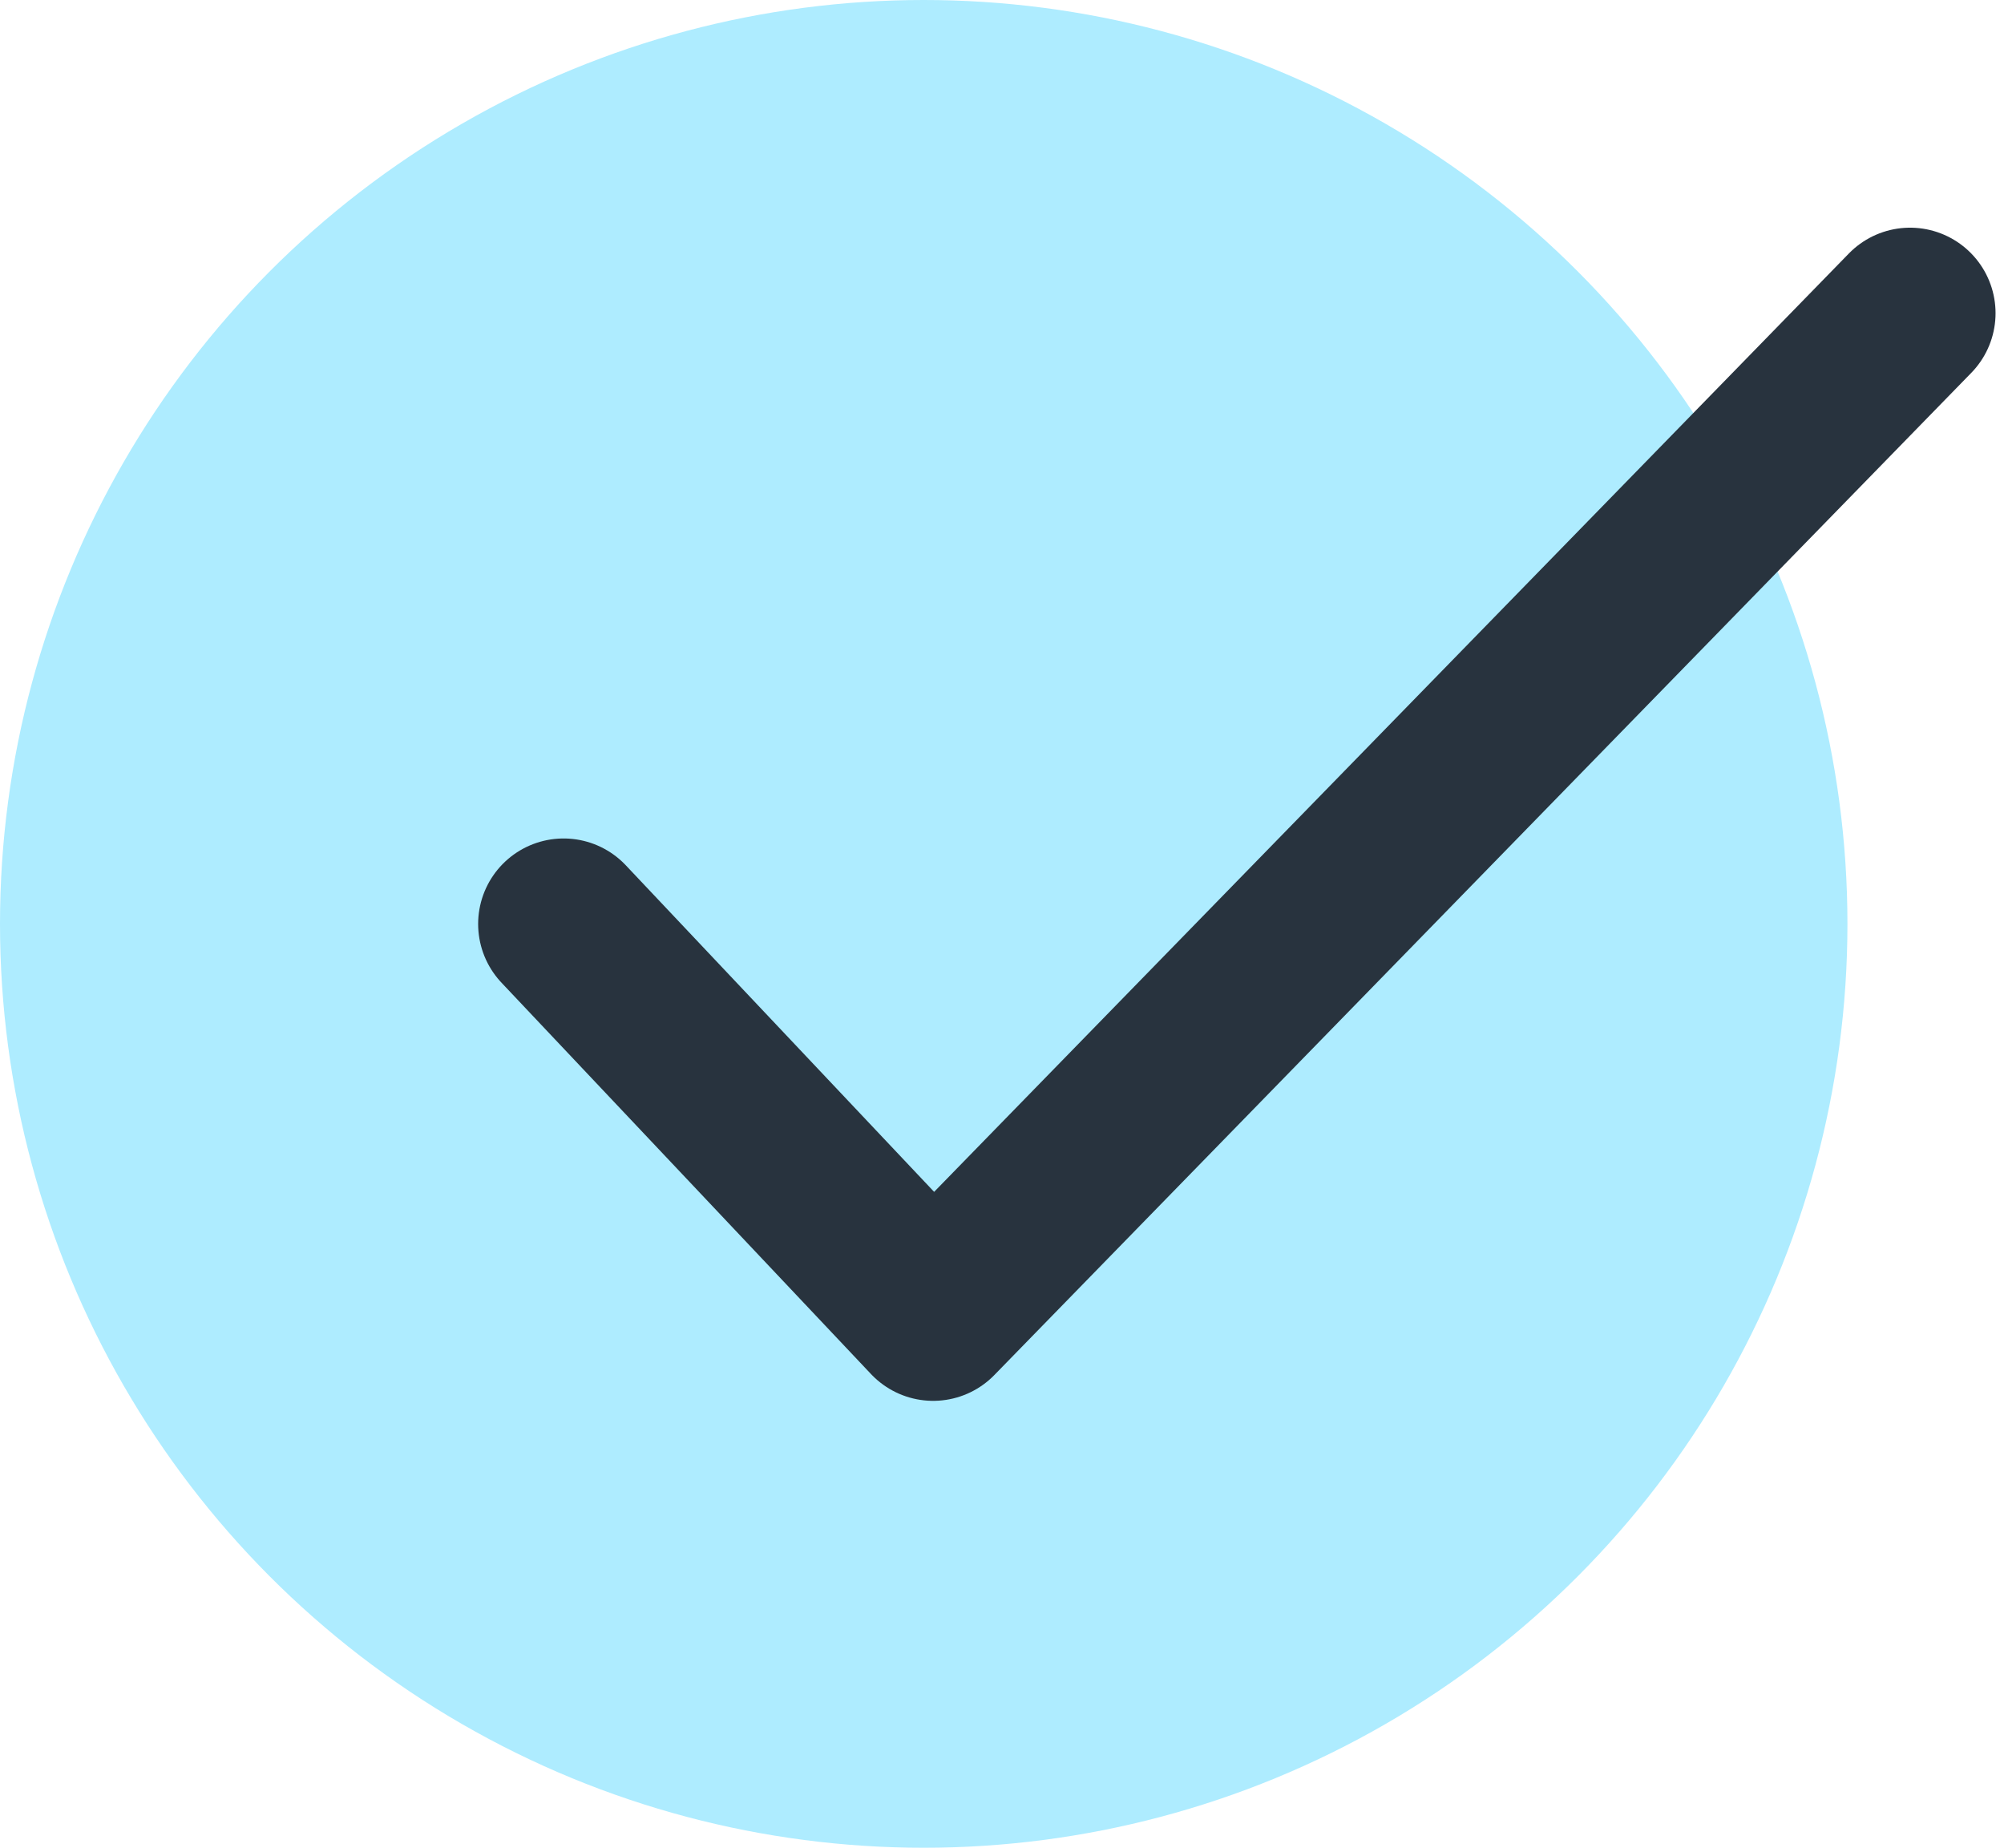
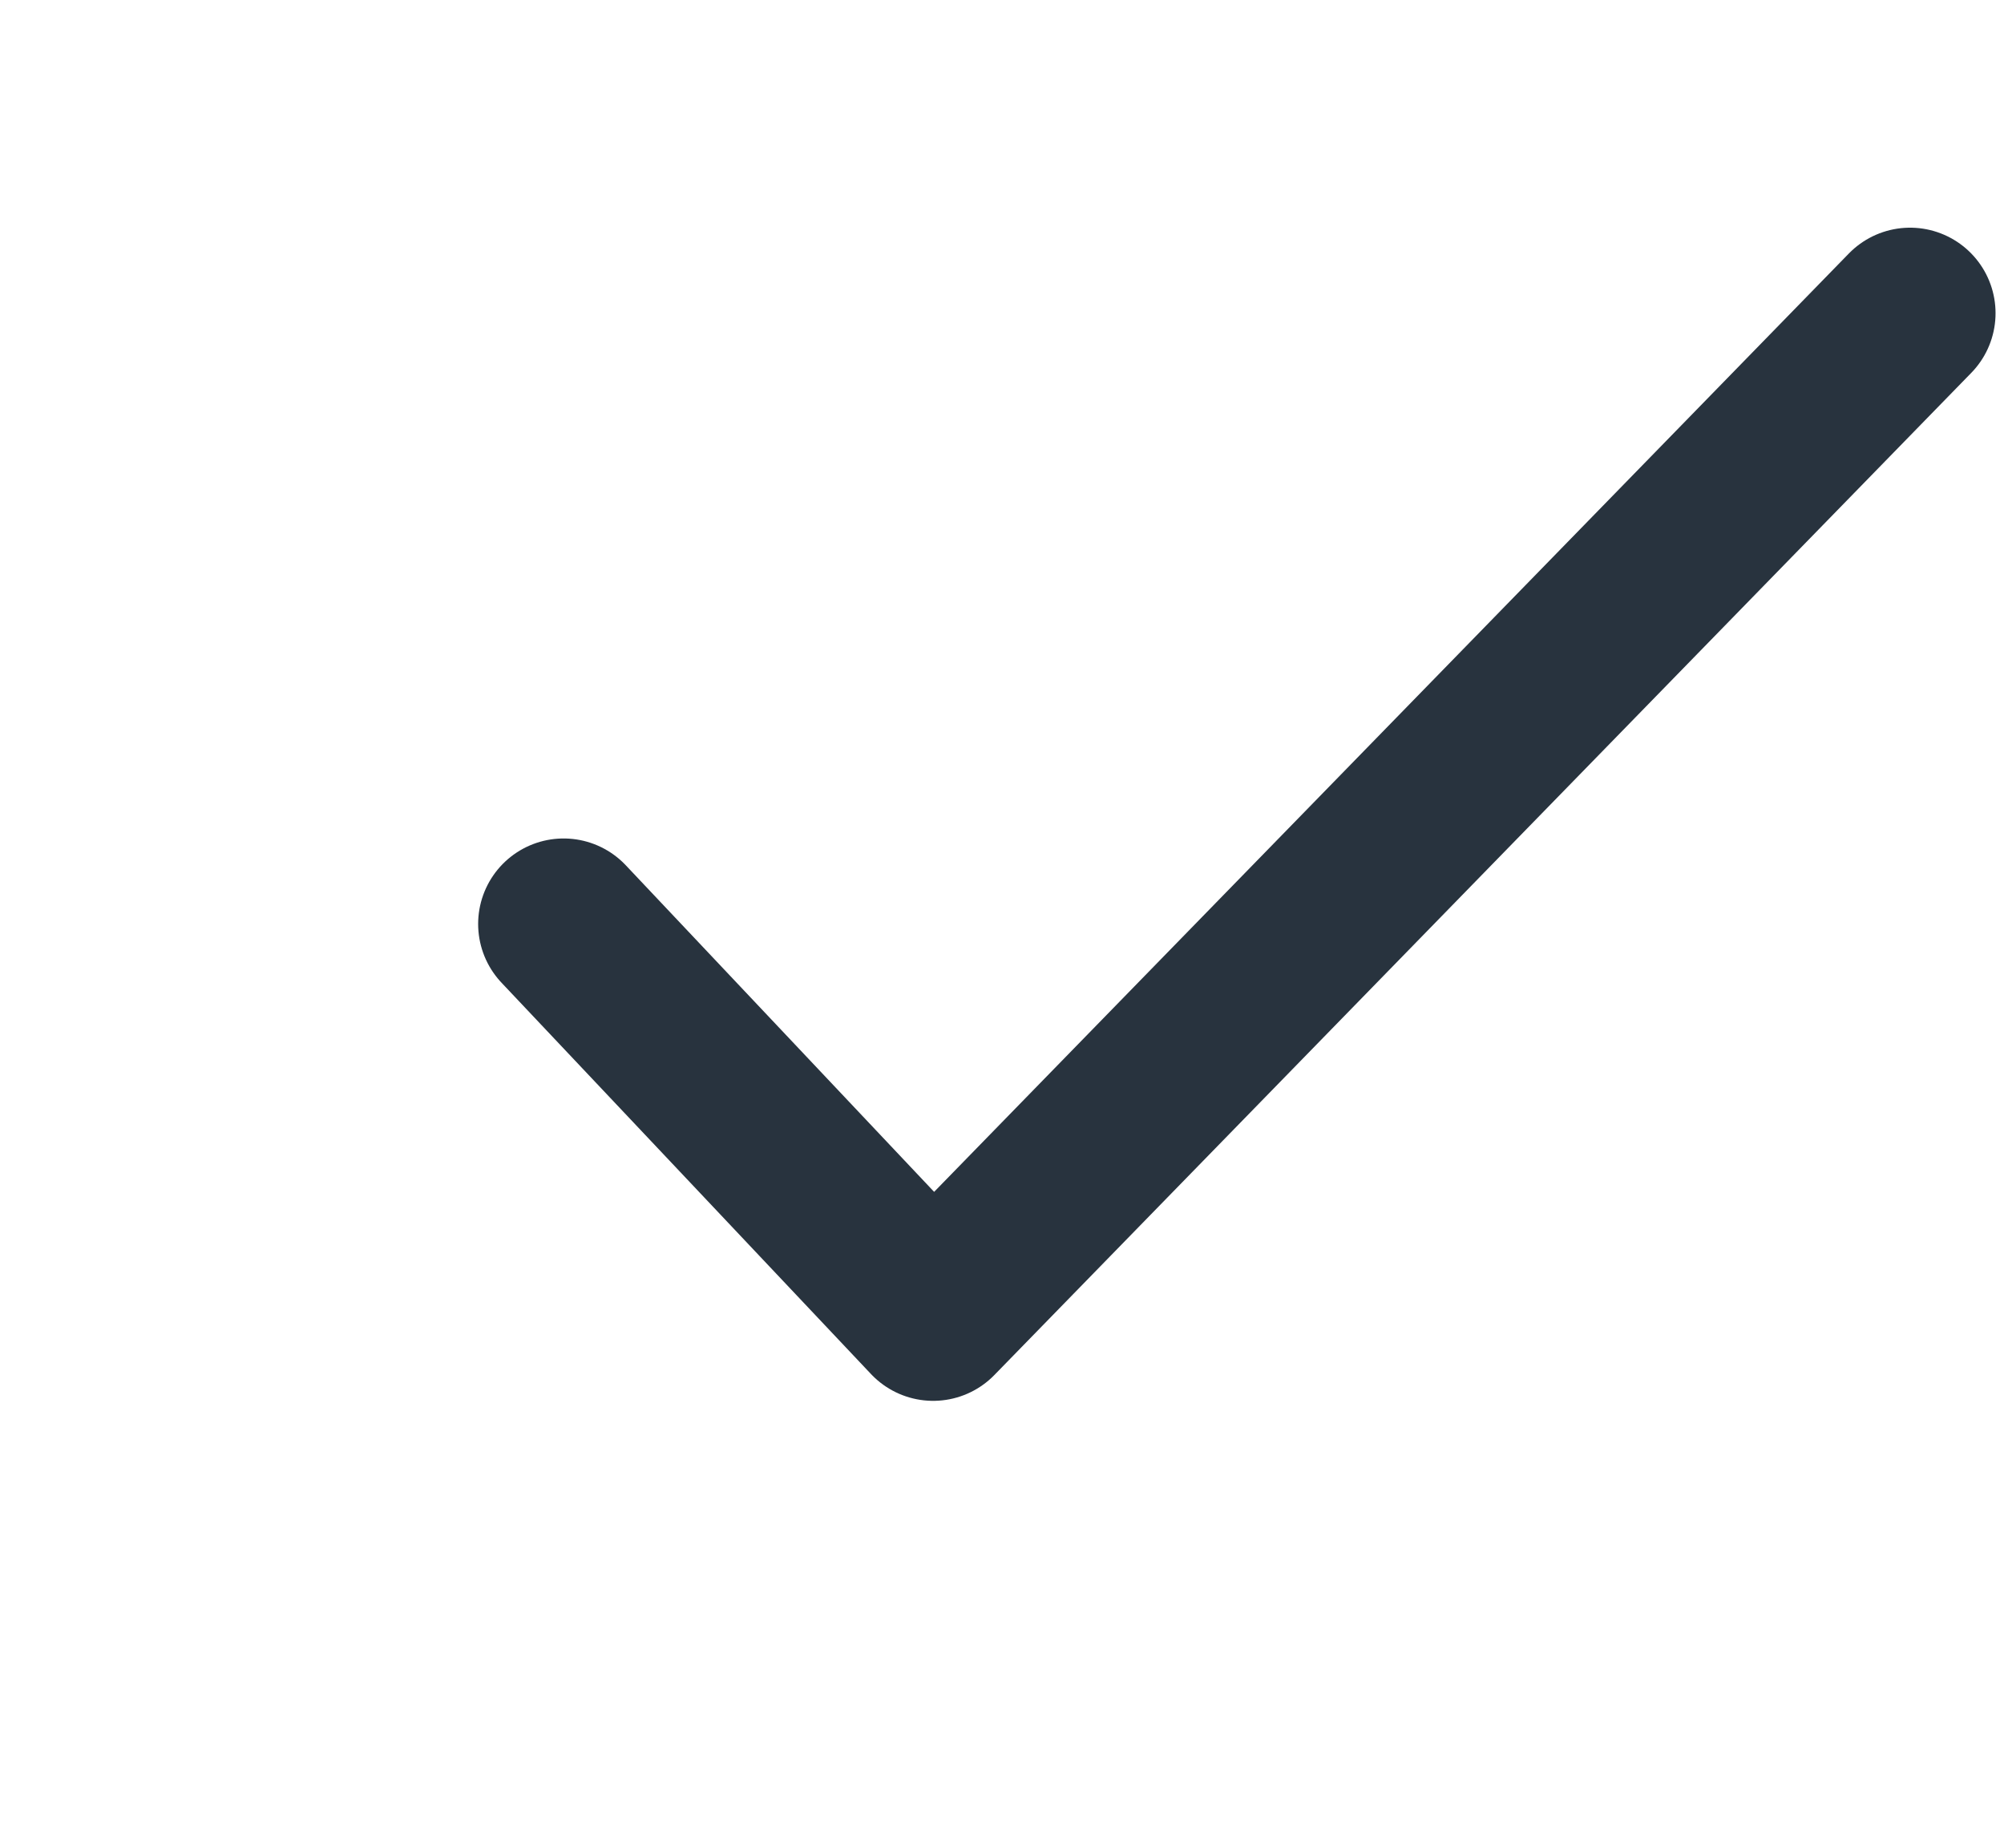
<svg xmlns="http://www.w3.org/2000/svg" width="64px" height="59px" viewBox="0 0 64 59" version="1.1">
  <title>Group 3</title>
  <desc>Created with Sketch.</desc>
  <g id="Design" stroke="none" stroke-width="1" fill="none" fill-rule="evenodd">
    <g id="ERK_Website_GratisOfferte" transform="translate(-103, -481)">
      <g id="Group-3" transform="translate(103, 481)">
-         <circle id="Oval" fill="#AEECFF" cx="29.5" cy="29.5" r="29.5" />
        <polyline id="Path-3" stroke="#28333e" stroke-width="5.46" stroke-linecap="round" stroke-linejoin="round" points="18 29.503 29.801 42 61 10" />
      </g>
    </g>
  </g>
</svg>